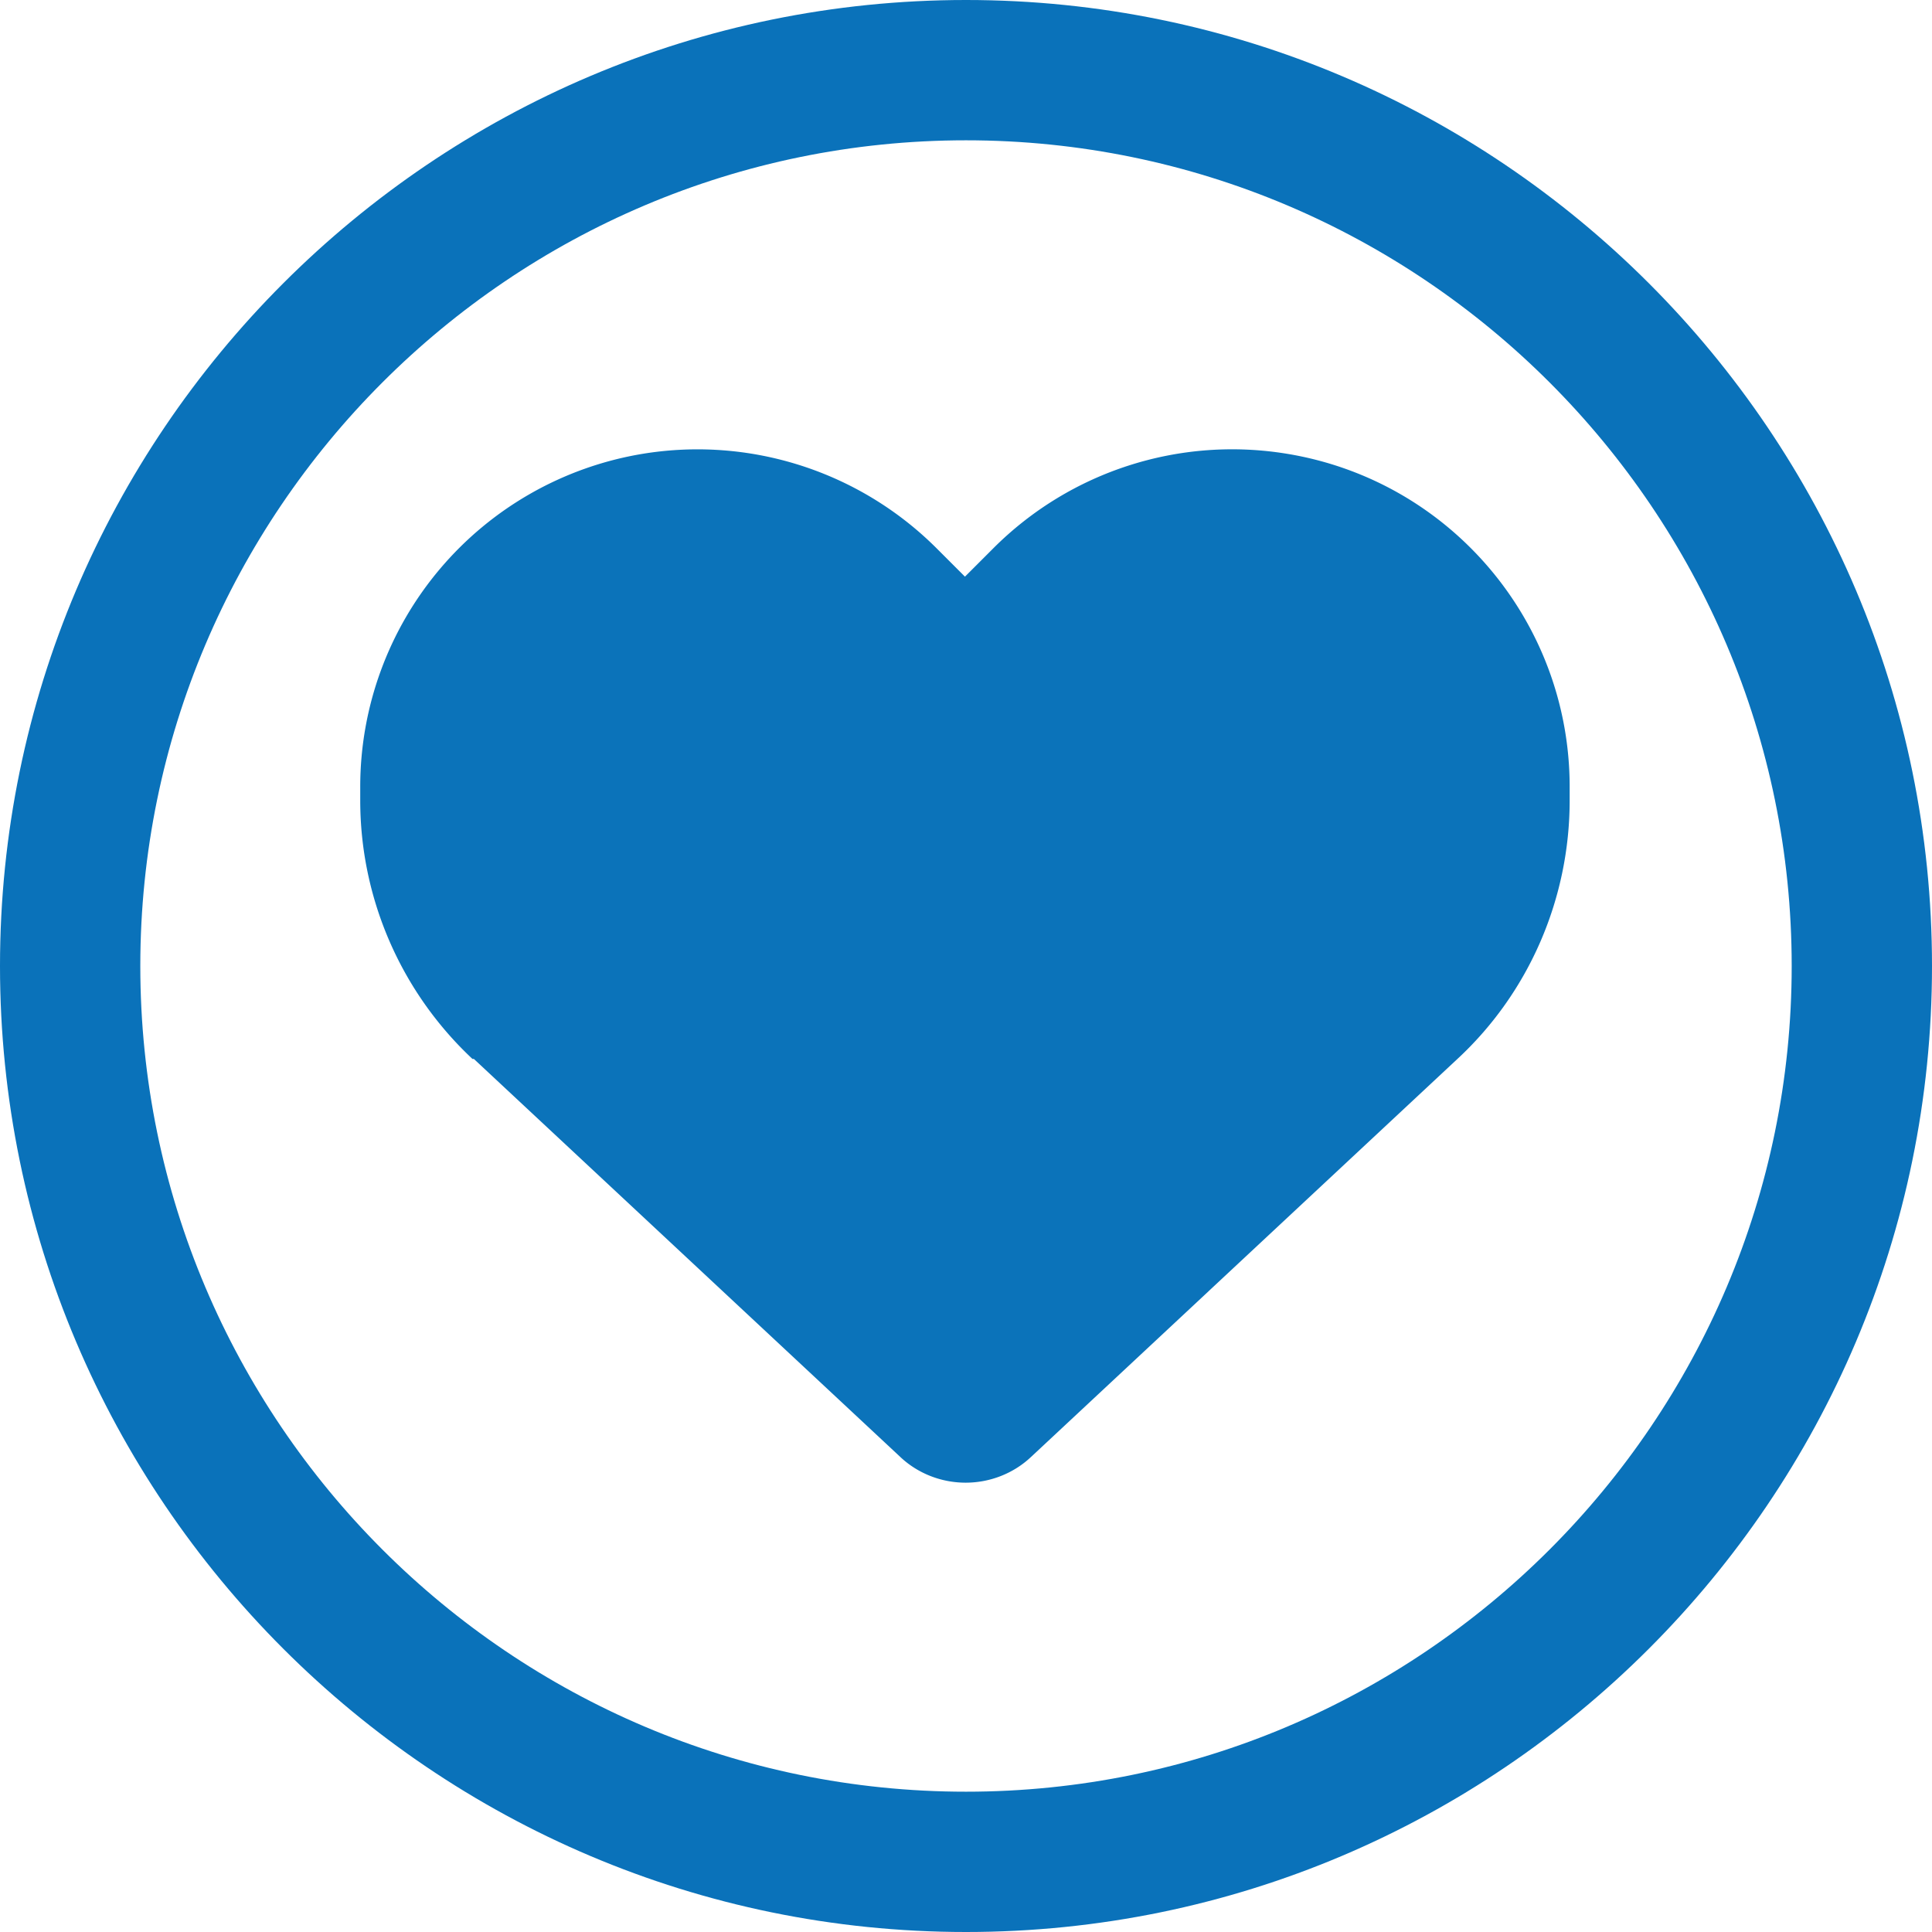
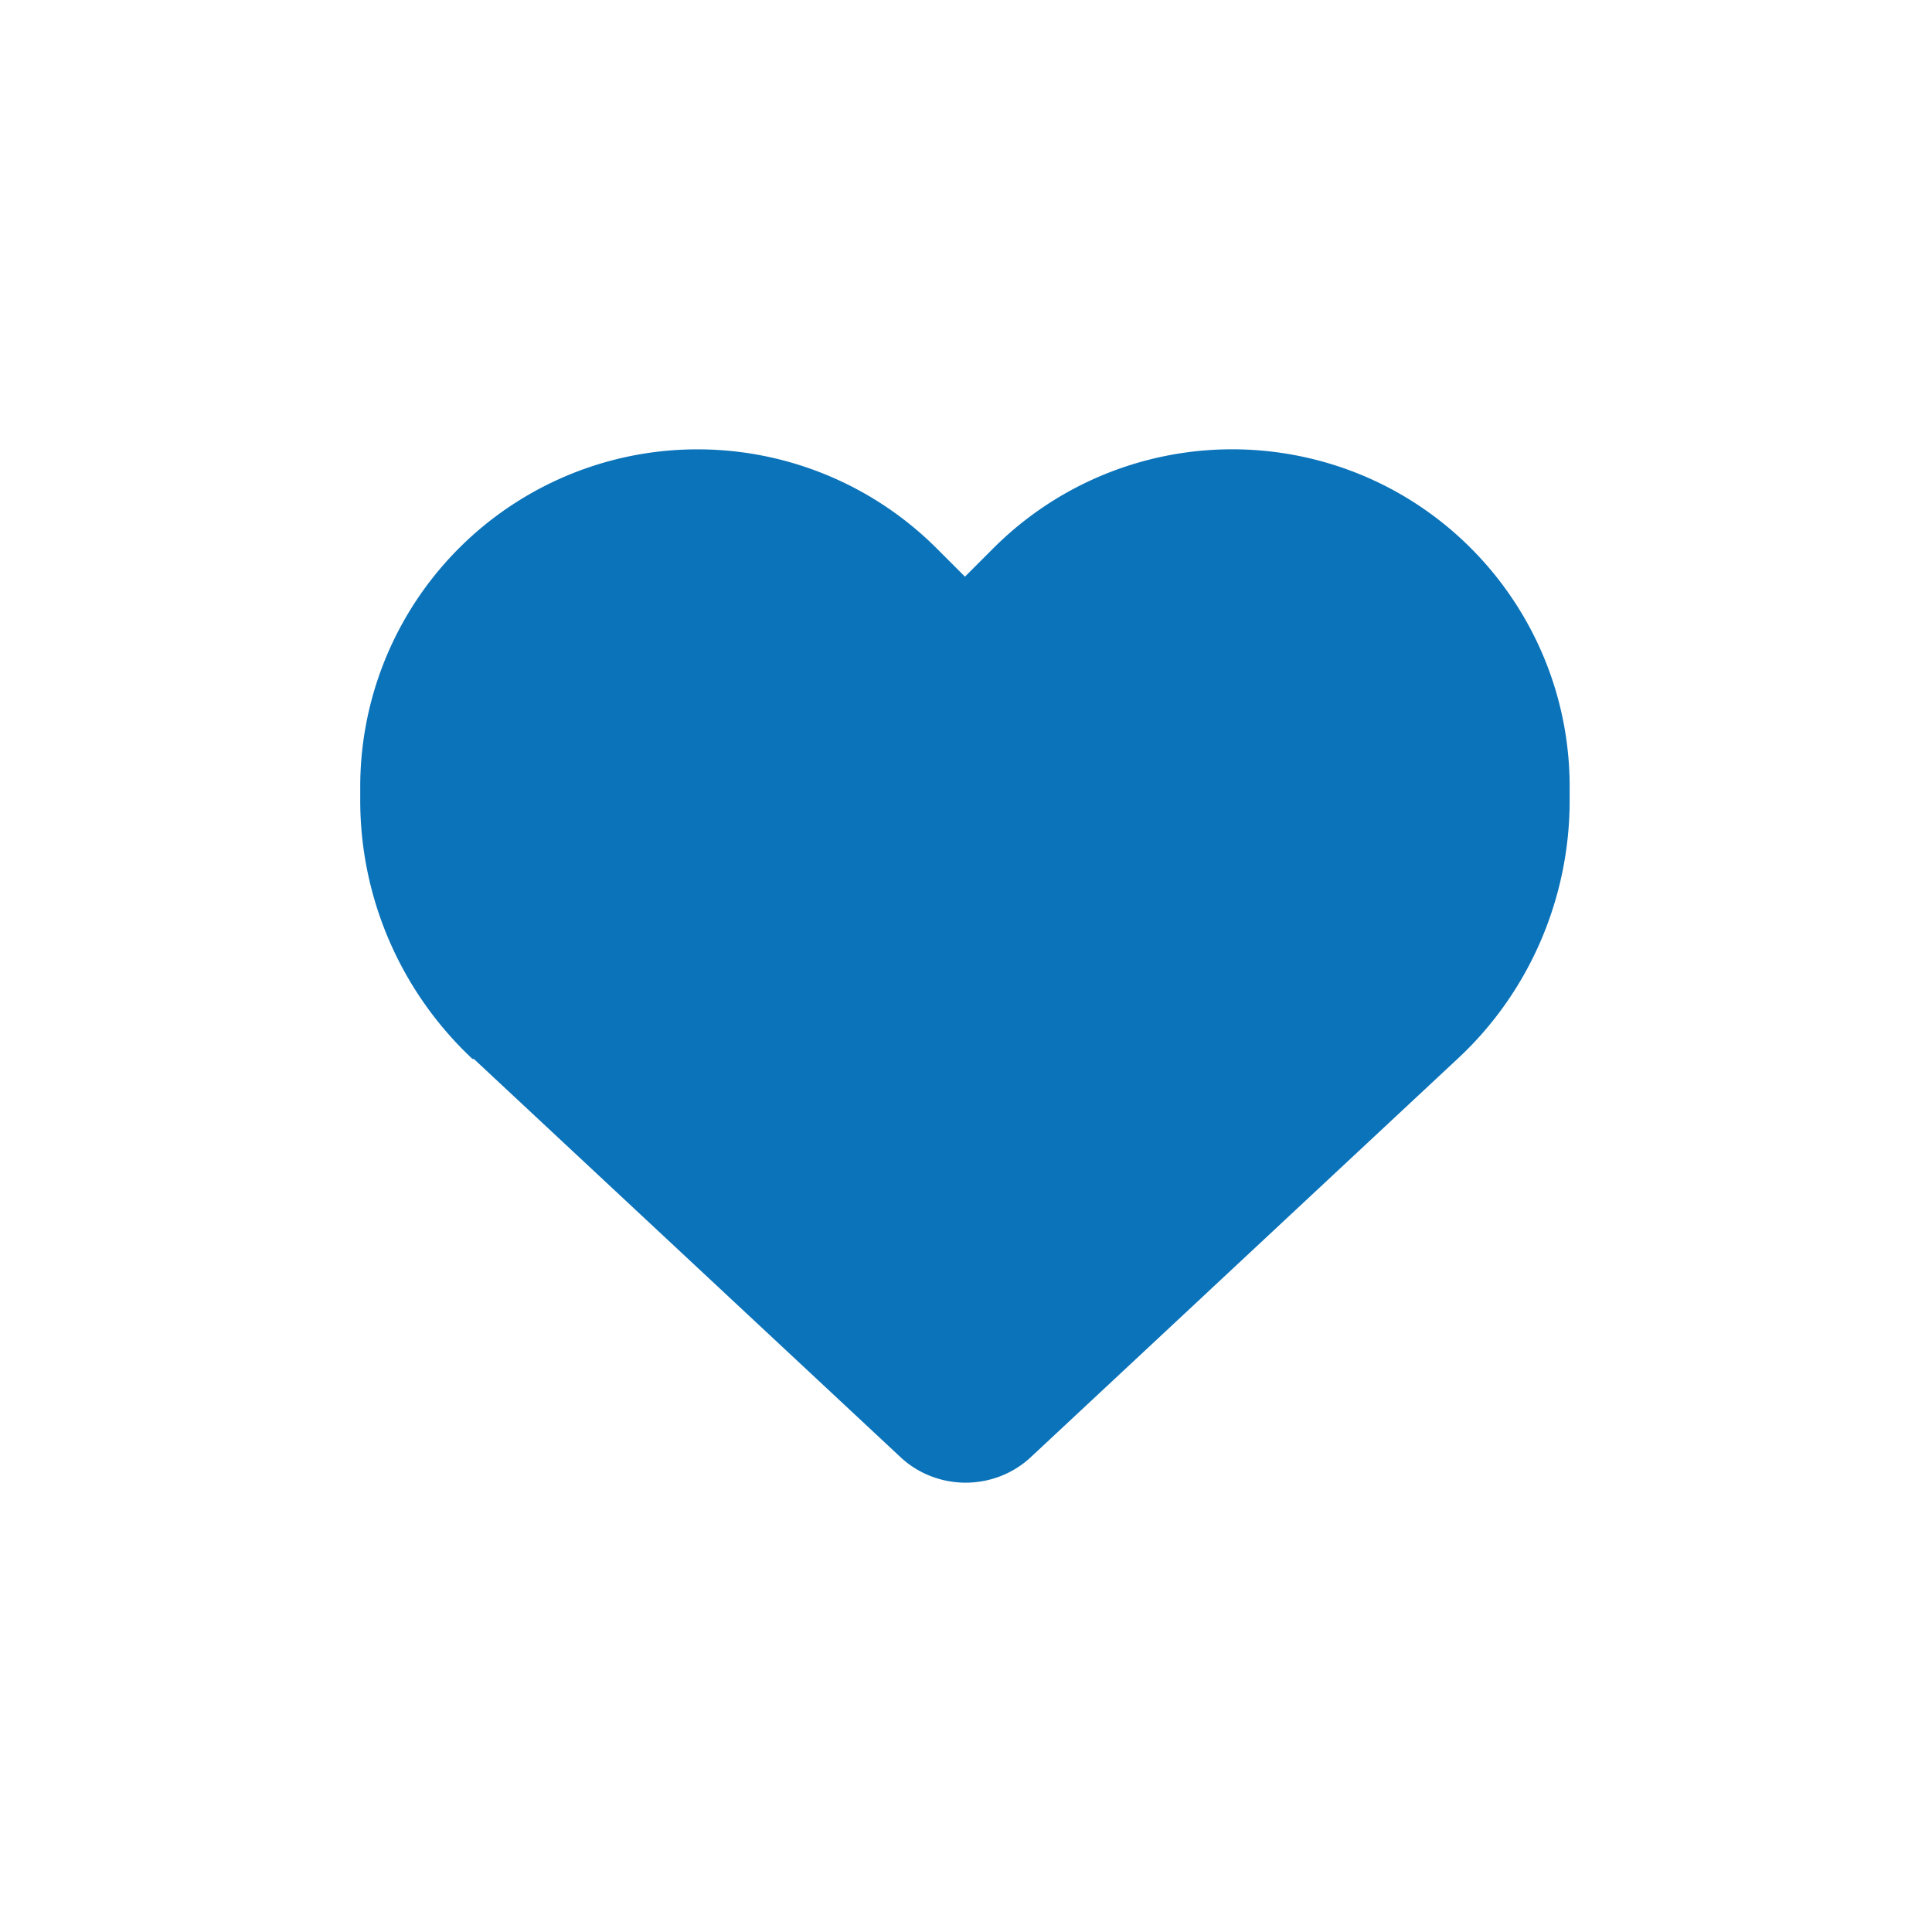
<svg xmlns="http://www.w3.org/2000/svg" data-name="Layer 2" viewBox="0 0 55.08 55.08">
  <g data-name="Layer 1">
-     <path d="M27.54 55.08C12.35 55.08 0 42.72 0 27.54S12.35 0 27.54 0s27.54 12.35 27.54 27.54-12.35 27.54-27.54 27.54zm0-51.08C14.56 4 4 14.56 4 27.54s10.56 23.54 23.54 23.54 23.54-10.56 23.54-23.54S40.52 4 27.54 4z" fill="#0a72ba" />
    <path d="M13.51 30.19l12.16 11.35c.5.47 1.17.73 1.86.73s1.36-.26 1.86-.73l12.16-11.35c2.05-1.9 3.2-4.58 3.2-7.37v-.39c0-4.7-3.4-8.72-8.04-9.49-3.07-.51-6.19.49-8.39 2.69l-.81.81-.81-.81a9.645 9.645 0 00-8.39-2.69 9.62 9.62 0 00-8.04 9.49v.39c0 2.79 1.16 5.46 3.2 7.37z" fill="#0b73ba" />
  </g>
</svg>